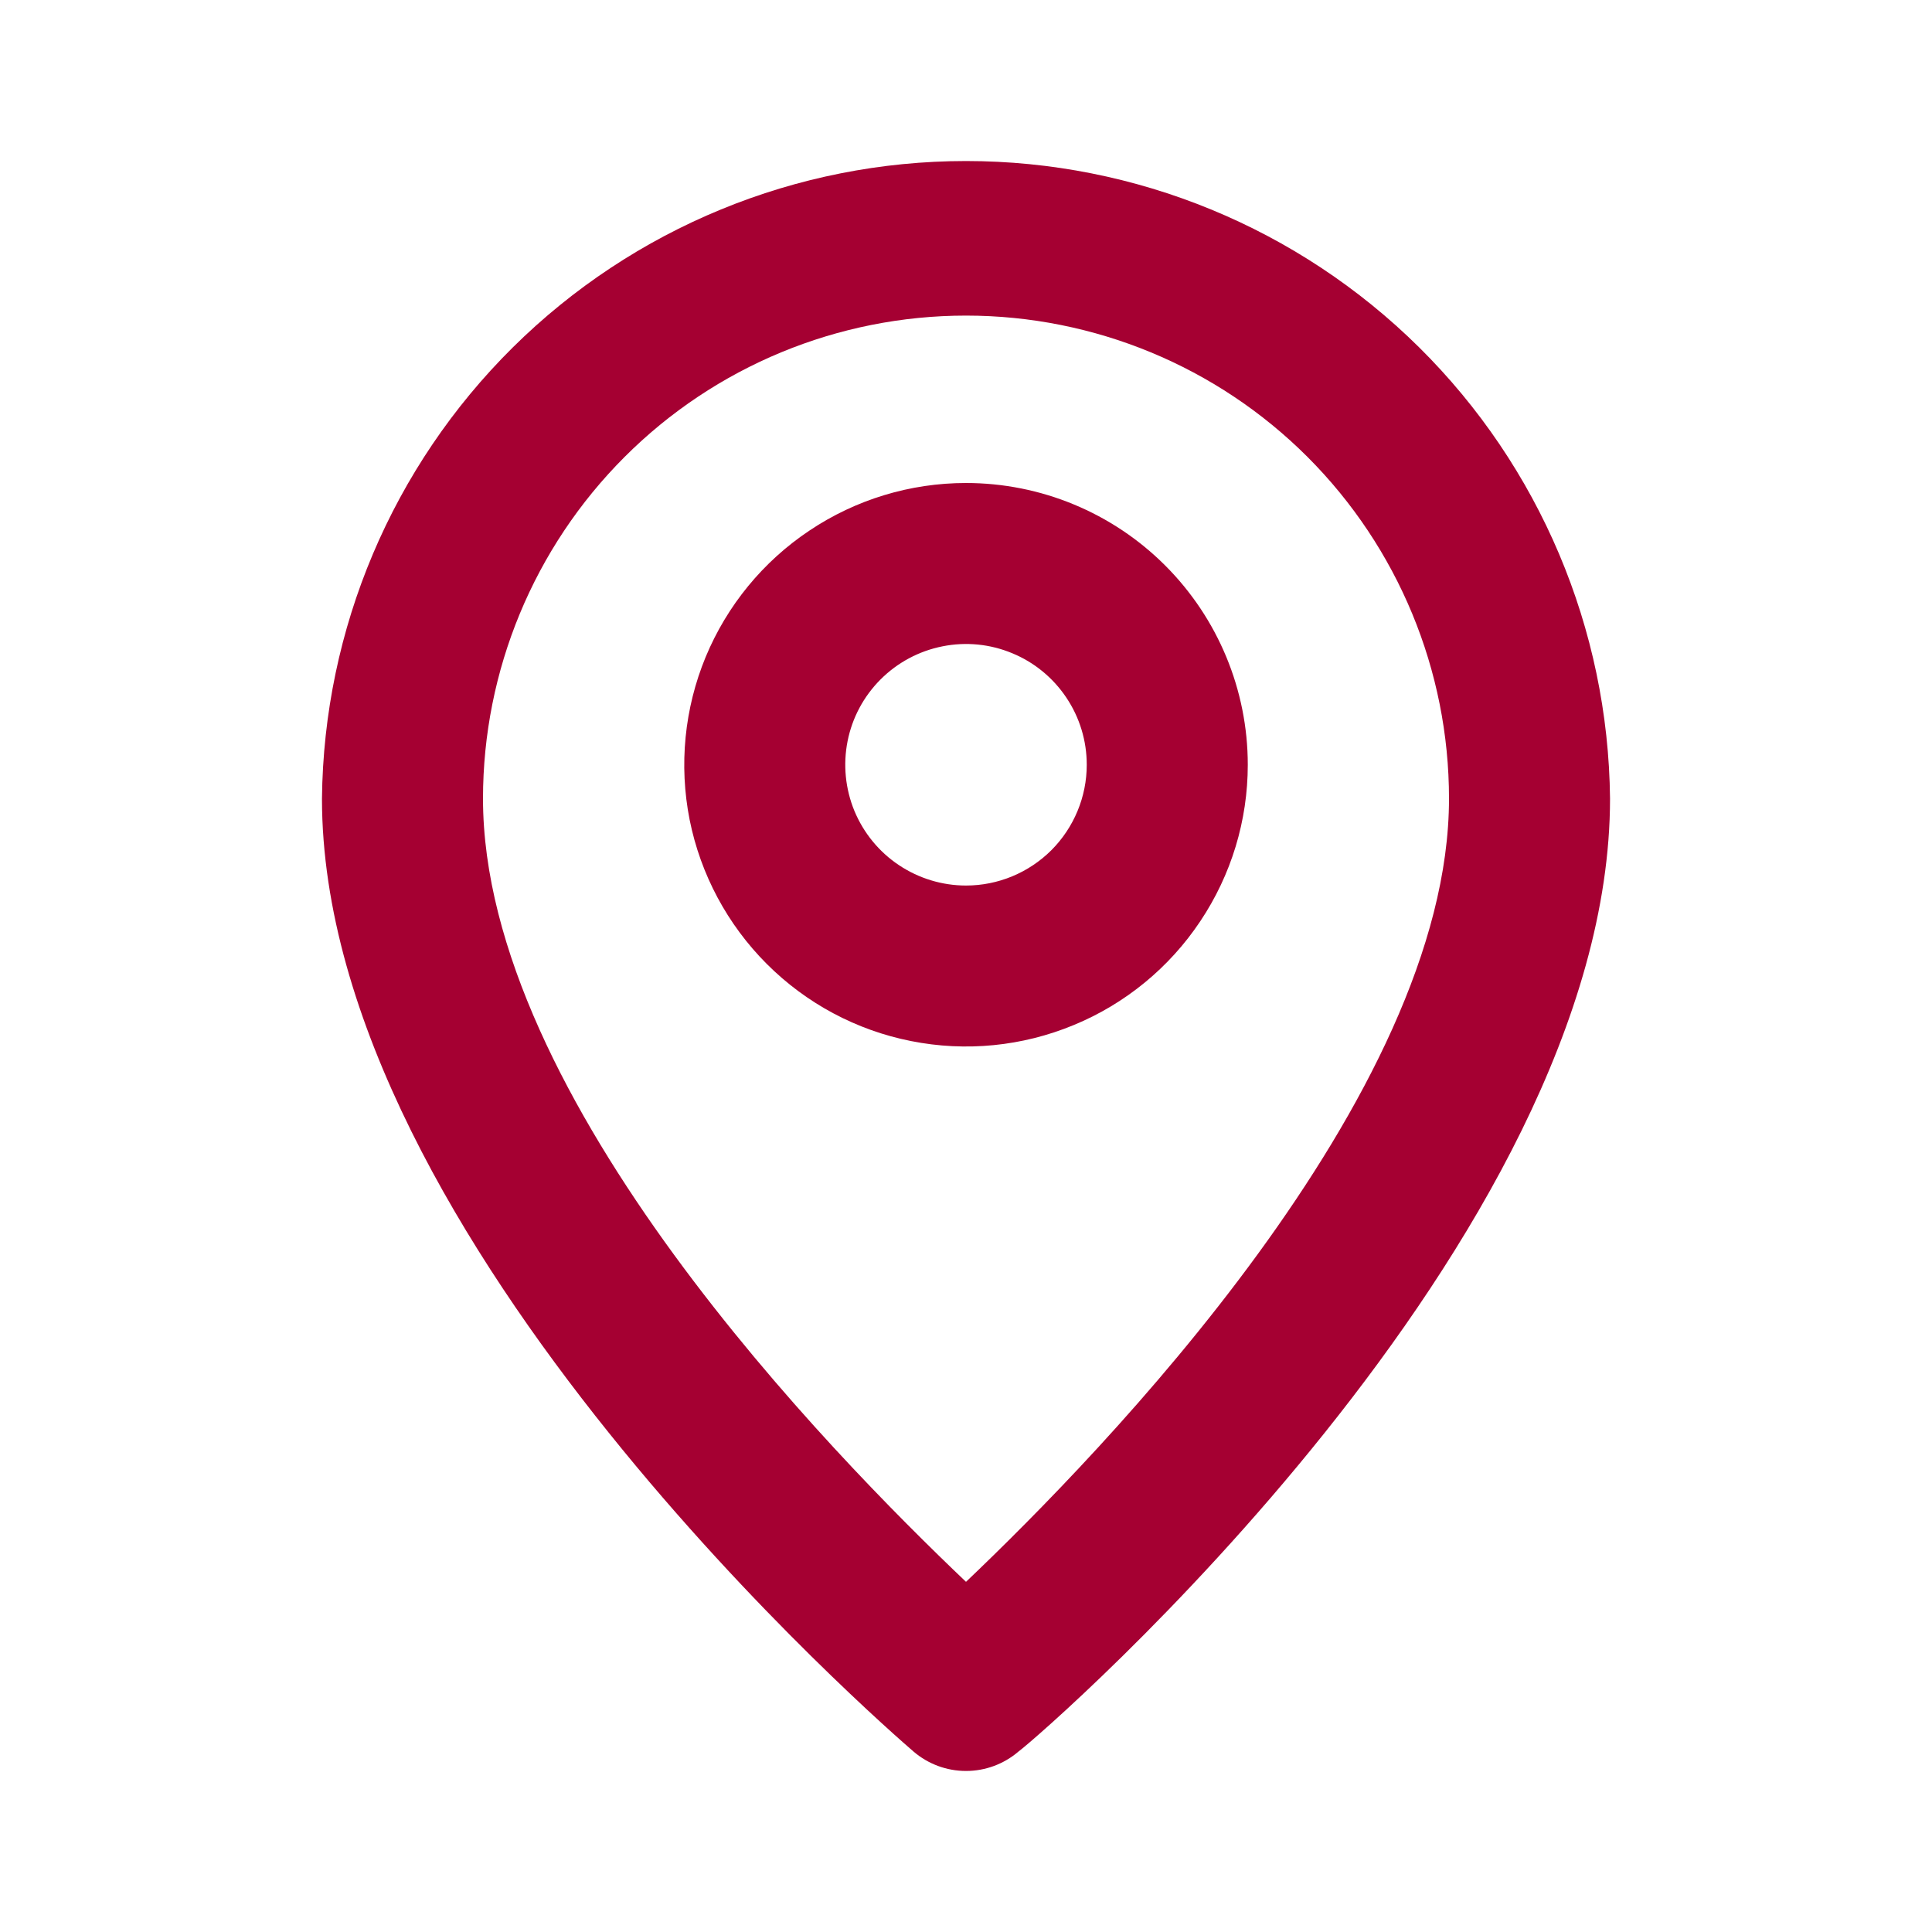
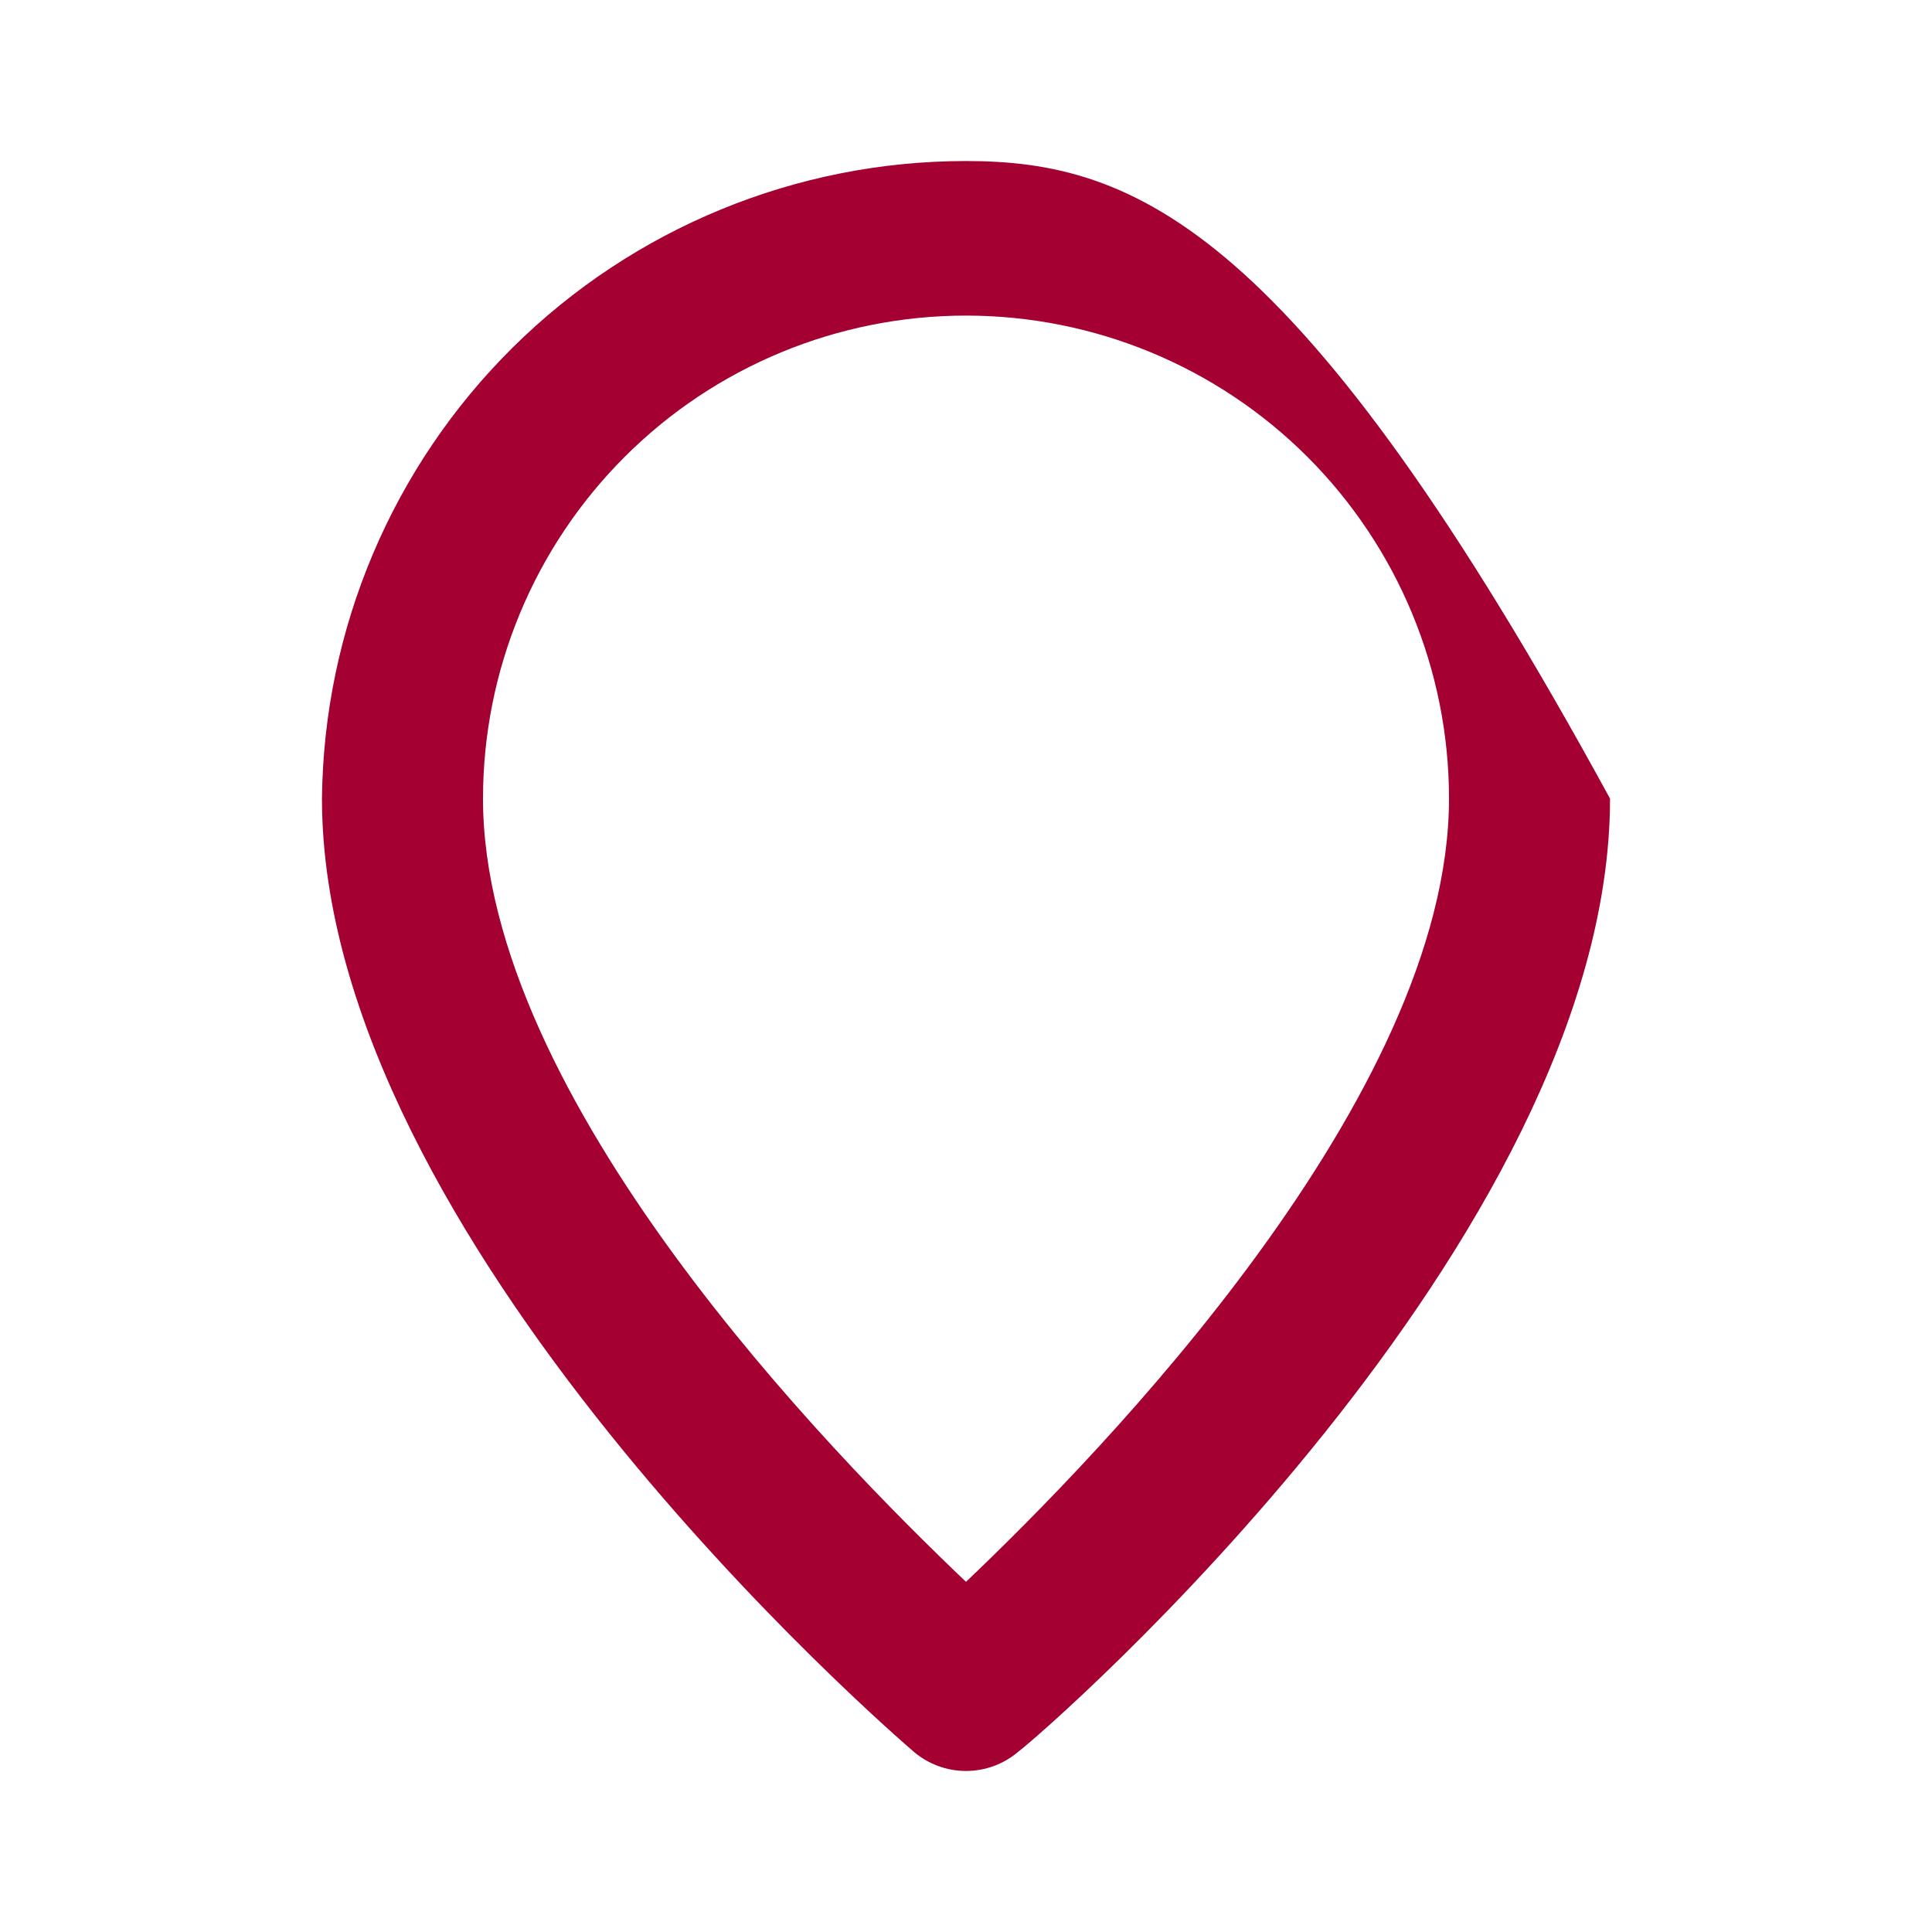
<svg xmlns="http://www.w3.org/2000/svg" width="20" height="20" viewBox="0 0 20 20" fill="none">
  <g clip-path="url(#clip0_154_2930)">
-     <path d="M10 1.667C8.243 1.667 6.558 2.36 5.309 3.596C4.061 4.832 3.351 6.51 3.333 8.267C3.333 12.833 9.208 17.917 9.458 18.133C9.609 18.262 9.801 18.333 10 18.333C10.199 18.333 10.391 18.262 10.542 18.133C10.833 17.917 16.667 12.833 16.667 8.267C16.649 6.51 15.939 4.832 14.691 3.596C13.442 2.36 11.757 1.667 10 1.667ZM10 16.375C8.608 15.05 5 11.375 5 8.267C5 6.941 5.527 5.669 6.465 4.731C7.402 3.793 8.674 3.267 10 3.267C11.326 3.267 12.598 3.793 13.536 4.731C14.473 5.669 15 6.941 15 8.267C15 11.35 11.392 15.05 10 16.375Z" fill="#A50032" />
-     <path d="M10 5C9.423 5 8.859 5.171 8.38 5.492C7.9 5.812 7.526 6.268 7.305 6.801C7.085 7.333 7.027 7.92 7.139 8.486C7.252 9.051 7.53 9.571 7.938 9.979C8.346 10.387 8.865 10.665 9.431 10.777C9.997 10.89 10.583 10.832 11.116 10.611C11.649 10.391 12.105 10.017 12.425 9.537C12.746 9.057 12.917 8.494 12.917 7.917C12.917 7.143 12.609 6.401 12.062 5.854C11.515 5.307 10.774 5 10 5ZM10 9.167C9.753 9.167 9.511 9.093 9.306 8.956C9.1 8.819 8.94 8.623 8.845 8.395C8.751 8.167 8.726 7.915 8.774 7.673C8.822 7.43 8.941 7.208 9.116 7.033C9.291 6.858 9.514 6.739 9.756 6.691C9.999 6.642 10.25 6.667 10.478 6.762C10.707 6.856 10.902 7.017 11.039 7.222C11.177 7.428 11.25 7.669 11.25 7.917C11.25 8.248 11.118 8.566 10.884 8.801C10.649 9.035 10.332 9.167 10 9.167Z" fill="#A50032" />
+     <path d="M10 1.667C8.243 1.667 6.558 2.36 5.309 3.596C4.061 4.832 3.351 6.51 3.333 8.267C3.333 12.833 9.208 17.917 9.458 18.133C9.609 18.262 9.801 18.333 10 18.333C10.199 18.333 10.391 18.262 10.542 18.133C10.833 17.917 16.667 12.833 16.667 8.267C13.442 2.36 11.757 1.667 10 1.667ZM10 16.375C8.608 15.05 5 11.375 5 8.267C5 6.941 5.527 5.669 6.465 4.731C7.402 3.793 8.674 3.267 10 3.267C11.326 3.267 12.598 3.793 13.536 4.731C14.473 5.669 15 6.941 15 8.267C15 11.35 11.392 15.05 10 16.375Z" fill="#A50032" />
  </g>
  <defs>
    <clipPath id="clip0_154_2930">
      <rect width="20" height="20" fill="white" />
    </clipPath>
  </defs>
</svg>